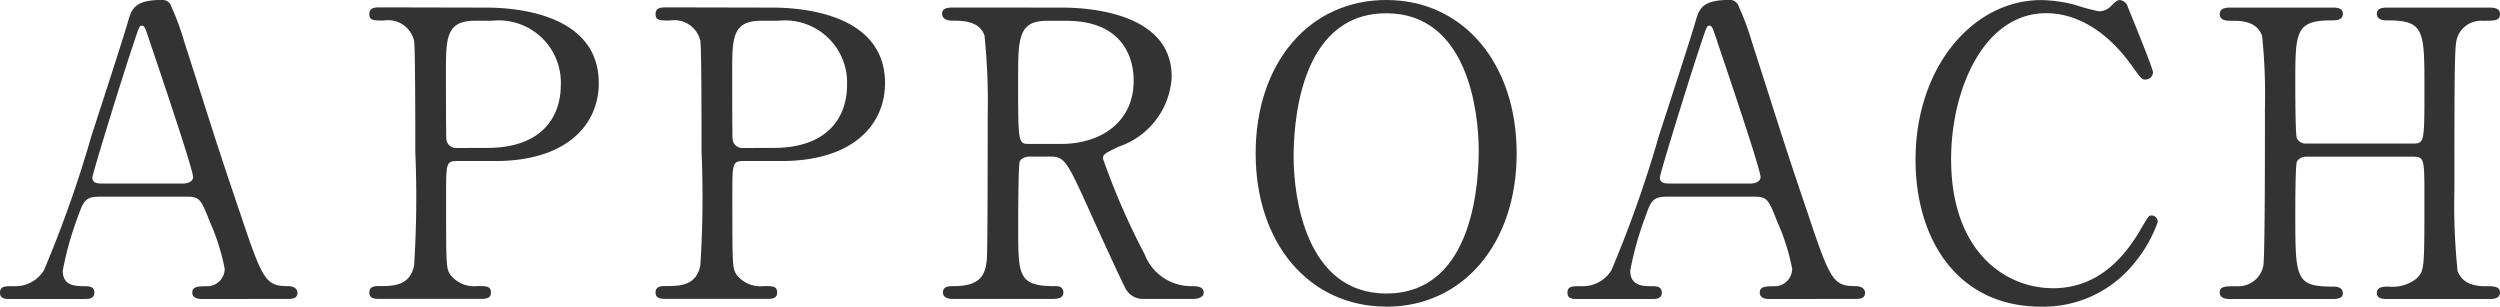
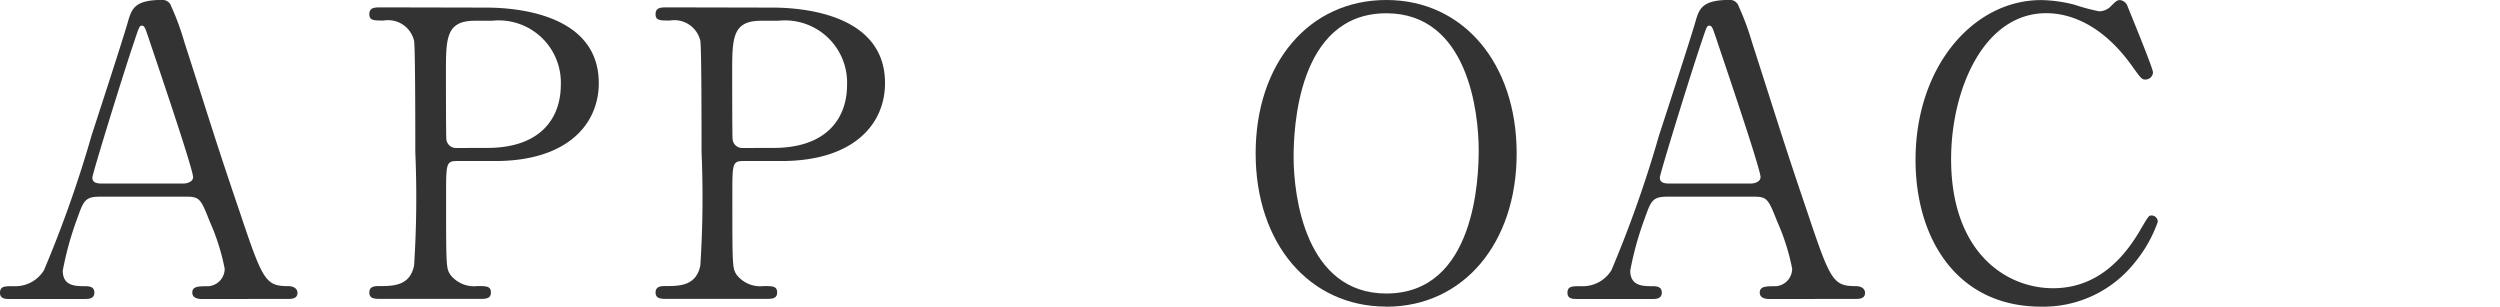
<svg xmlns="http://www.w3.org/2000/svg" width="112.604" height="13.81" viewBox="0 0 112.604 13.81">
  <g transform="translate(-685.775 -502)">
    <path d="M21.868,127.468c-.2,0-.432-.054-.432-.288,0-.288.288-.288.72-.288a.791.791,0,0,0,.739-.792,9.768,9.768,0,0,0-.666-2.106c-.4-1.009-.451-1.135-1.045-1.135H17.277c-.666,0-.738.179-1.026.99a14.28,14.28,0,0,0-.649,2.341c0,.7.576.7,1.009.7.216,0,.414.036.414.288,0,.288-.27.288-.414.288H13.154c-.144,0-.379-.017-.379-.27,0-.306.2-.306.613-.306a1.513,1.513,0,0,0,1.368-.72A53.486,53.486,0,0,0,16.9,120.1c.234-.72,1.386-4.249,1.62-5.06.18-.63.288-1.044,1.567-1.044a.408.408,0,0,1,.4.288,11.717,11.717,0,0,1,.595,1.621c1.26,3.907,1.368,4.339,2.5,7.669,1.026,3.062,1.152,3.314,2.178,3.314.234,0,.414.108.414.306,0,.27-.288.27-.414.27Zm-.846-5.2c.2,0,.45-.091.45-.288,0-.379-1.71-5.384-2.034-6.357-.109-.305-.145-.467-.271-.467-.108,0-.126.053-.324.648-.5,1.458-1.908,6.031-1.908,6.193,0,.271.27.271.5.271Z" transform="translate(673 388)" fill="#333" />
    <path d="M34.614,114.342c.684,0,5.131,0,5.131,3.4,0,1.872-1.44,3.511-4.663,3.511H33.353c-.485,0-.485.144-.485,1.512,0,3.3,0,3.313.2,3.62a1.347,1.347,0,0,0,1.207.5c.4,0,.612,0,.612.289s-.252.288-.5.288H29.932c-.27,0-.522,0-.522-.288s.27-.289.45-.289c.612,0,1.387,0,1.567-.936a47.821,47.821,0,0,0,.054-5.1c0-.845,0-4.7-.054-5.005a1.2,1.2,0,0,0-1.369-.919c-.45,0-.648,0-.648-.287,0-.306.252-.306.522-.306Zm.108,6.32c2.376,0,3.313-1.314,3.313-2.846a2.8,2.8,0,0,0-3.1-2.881h-.774c-1.3,0-1.3.793-1.3,2.36,0,.252,0,2.808.018,2.971a.437.437,0,0,0,.467.4Z" transform="translate(673 388)" fill="#333" />
    <path d="M47.508,114.342c.683,0,5.13,0,5.13,3.4,0,1.872-1.44,3.511-4.663,3.511H46.247c-.486,0-.486.144-.486,1.512,0,3.3,0,3.313.2,3.62a1.346,1.346,0,0,0,1.206.5c.4,0,.612,0,.612.289s-.252.288-.5.288H42.826c-.271,0-.523,0-.523-.288s.271-.289.451-.289c.612,0,1.386,0,1.566-.936a47.821,47.821,0,0,0,.054-5.1c0-.845,0-4.7-.054-5.005a1.2,1.2,0,0,0-1.368-.919c-.45,0-.649,0-.649-.287,0-.306.252-.306.523-.306Zm.107,6.32c2.377,0,3.313-1.314,3.313-2.846a2.8,2.8,0,0,0-3.1-2.881h-.774c-1.3,0-1.3.793-1.3,2.36,0,.252,0,2.808.018,2.971a.437.437,0,0,0,.468.4Z" transform="translate(673 388)" fill="#333" />
-     <path d="M60.581,114.342c.865,0,4.969.09,4.969,3.115a3.506,3.506,0,0,1-2.394,3.151c-.63.307-.7.343-.7.54a31.8,31.8,0,0,0,1.873,4.3,2.241,2.241,0,0,0,2.124,1.44c.18,0,.54,0,.54.288,0,.252-.36.288-.45.288H64.29a.882.882,0,0,1-.846-.522c-.108-.18-1.386-2.971-1.584-3.421-.99-2.179-1.117-2.467-1.747-2.467h-.991c-.126,0-.359.072-.414.216-.072.181-.072,2.558-.072,2.972,0,2.178,0,2.646,1.657,2.646.126,0,.378,0,.378.288s-.324.288-.522.288H55.7c-.18,0-.451-.036-.451-.288,0-.288.252-.288.5-.288,1.243,0,1.423-.576,1.477-1.242.036-.612.036-5.564.036-6.41a28.945,28.945,0,0,0-.144-3.637c-.234-.667-1.008-.667-1.422-.667-.108,0-.487,0-.487-.323,0-.271.324-.271.54-.271Zm-.648.594c-1.3,0-1.3.811-1.3,2.665,0,2.827,0,2.881.486,2.881h1.459c1.765,0,3.259-.972,3.259-2.845,0-1.26-.684-2.7-3.025-2.7Z" transform="translate(673 388)" fill="#333" />
    <path d="M75.219,127.81c-3.476,0-5.888-2.845-5.888-6.9S71.726,114,75.219,114c3.457,0,5.869,2.845,5.869,6.914,0,4.033-2.395,6.9-5.869,6.9m4.159-7.058c0-1.656-.468-6.158-4.159-6.158-4.033,0-4.178,5.294-4.178,6.482,0,1.729.523,6.14,4.178,6.14,4.014,0,4.159-5.239,4.159-6.464" transform="translate(673 388)" fill="#333" />
    <path d="M92.469,127.468c-.2,0-.432-.054-.432-.288,0-.288.288-.288.72-.288a.791.791,0,0,0,.739-.792,9.768,9.768,0,0,0-.666-2.106c-.4-1.009-.451-1.135-1.045-1.135H87.878c-.667,0-.738.179-1.026.99a14.273,14.273,0,0,0-.648,2.341c0,.7.576.7,1.007.7.217,0,.414.036.414.288,0,.288-.269.288-.414.288H83.754c-.143,0-.378-.017-.378-.27,0-.306.2-.306.613-.306a1.513,1.513,0,0,0,1.368-.72A53.306,53.306,0,0,0,87.5,120.1c.235-.72,1.387-4.249,1.622-5.06.179-.63.288-1.044,1.566-1.044a.408.408,0,0,1,.4.288,11.717,11.717,0,0,1,.6,1.621c1.26,3.907,1.368,4.339,2.5,7.669,1.026,3.062,1.152,3.314,2.178,3.314.234,0,.414.108.414.306,0,.27-.288.27-.414.27Zm-.846-5.2c.2,0,.45-.091.45-.288,0-.379-1.71-5.384-2.034-6.357-.109-.305-.145-.467-.271-.467-.107,0-.126.053-.324.648-.5,1.458-1.908,6.031-1.908,6.193,0,.271.27.271.5.271Z" transform="translate(673 388)" fill="#333" />
    <path d="M108.578,114.216c0,.018,1.171,2.845,1.171,3.043a.338.338,0,0,1-.342.324c-.162,0-.2-.054-.577-.576-1.53-2.161-3.133-2.413-3.889-2.413-2.827,0-4.285,3.457-4.285,6.572,0,4.177,2.448,5.816,4.591,5.816,1.261,0,2.7-.54,3.89-2.557.414-.7.414-.72.558-.72a.281.281,0,0,1,.27.288,5.962,5.962,0,0,1-1.027,1.819,5.251,5.251,0,0,1-4.231,2c-3.8,0-5.653-3.079-5.653-6.608,0-4.214,2.61-7.2,5.653-7.2a6.25,6.25,0,0,1,1.531.216,8.766,8.766,0,0,0,1.08.288.742.742,0,0,0,.486-.18c.288-.288.324-.324.468-.324a.414.414,0,0,1,.306.216" transform="translate(673 388)" fill="#333" />
-     <path d="M121.489,120.464c.486,0,.486-.108.486-2.485,0-2.611,0-3.061-1.674-3.061-.144,0-.468,0-.468-.306,0-.27.324-.27.486-.27h4.591c.126,0,.469,0,.469.288,0,.306-.235.306-.792.306a1.141,1.141,0,0,0-1.1.667c-.144.378-.162.431-.162,6.95a28.8,28.8,0,0,0,.144,3.654c.252.685.99.685,1.332.685.27,0,.577,0,.577.288s-.343.288-.469.288h-4.591c-.18,0-.486,0-.486-.271,0-.288.324-.288.522-.288a1.755,1.755,0,0,0,1.26-.359c.36-.36.36-.378.36-3.674,0-1.674,0-1.818-.486-1.818h-4.843a.481.481,0,0,0-.414.216c-.072.2-.072,1.981-.072,2.323,0,2.953,0,3.312,1.692,3.312.126,0,.45,0,.45.307,0,.252-.324.252-.486.252h-4.591c-.108,0-.468,0-.468-.288s.234-.288.792-.288a1.145,1.145,0,0,0,1.17-.918c.073-.433.073-4.808.073-7.113a25.59,25.59,0,0,0-.127-3.241c-.234-.684-.99-.684-1.332-.684-.27,0-.576,0-.576-.306,0-.288.342-.288.468-.288h4.591c.18,0,.486,0,.486.27,0,.306-.306.306-.522.306-1.62,0-1.62.54-1.62,2.845,0,.324,0,2.305.072,2.467a.435.435,0,0,0,.414.234Z" transform="translate(673 388)" fill="#333" />
  </g>
</svg>